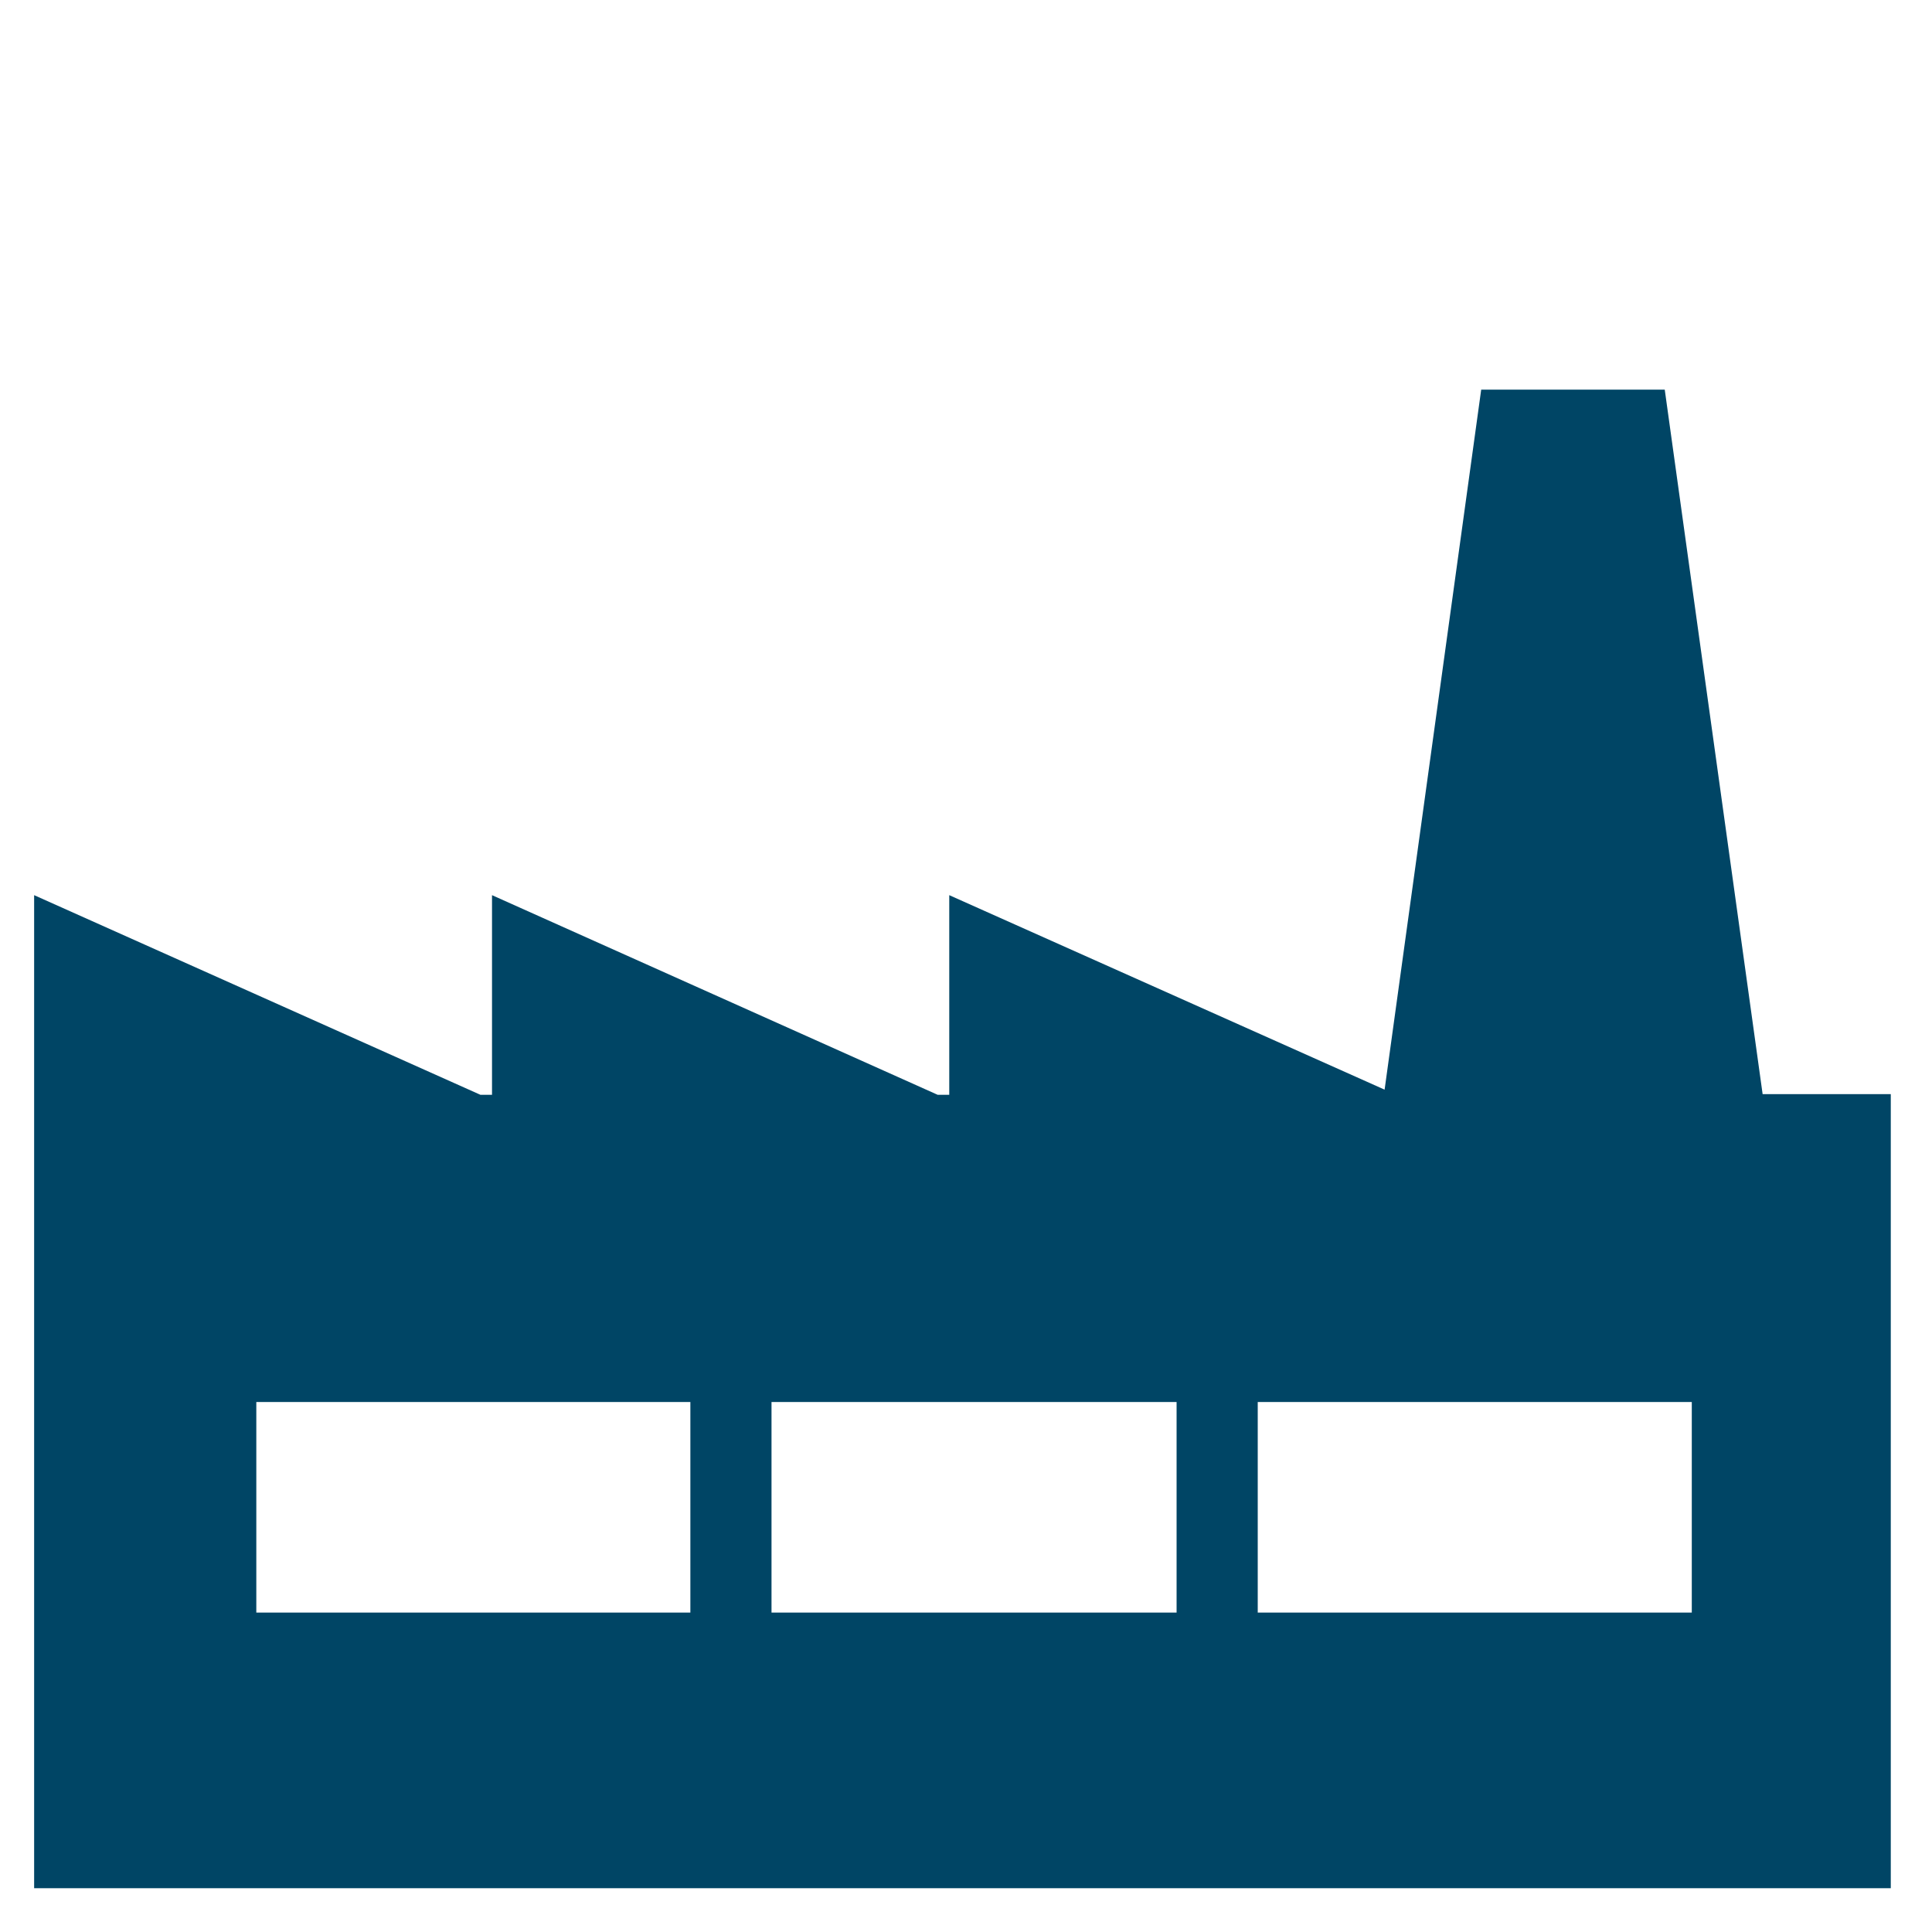
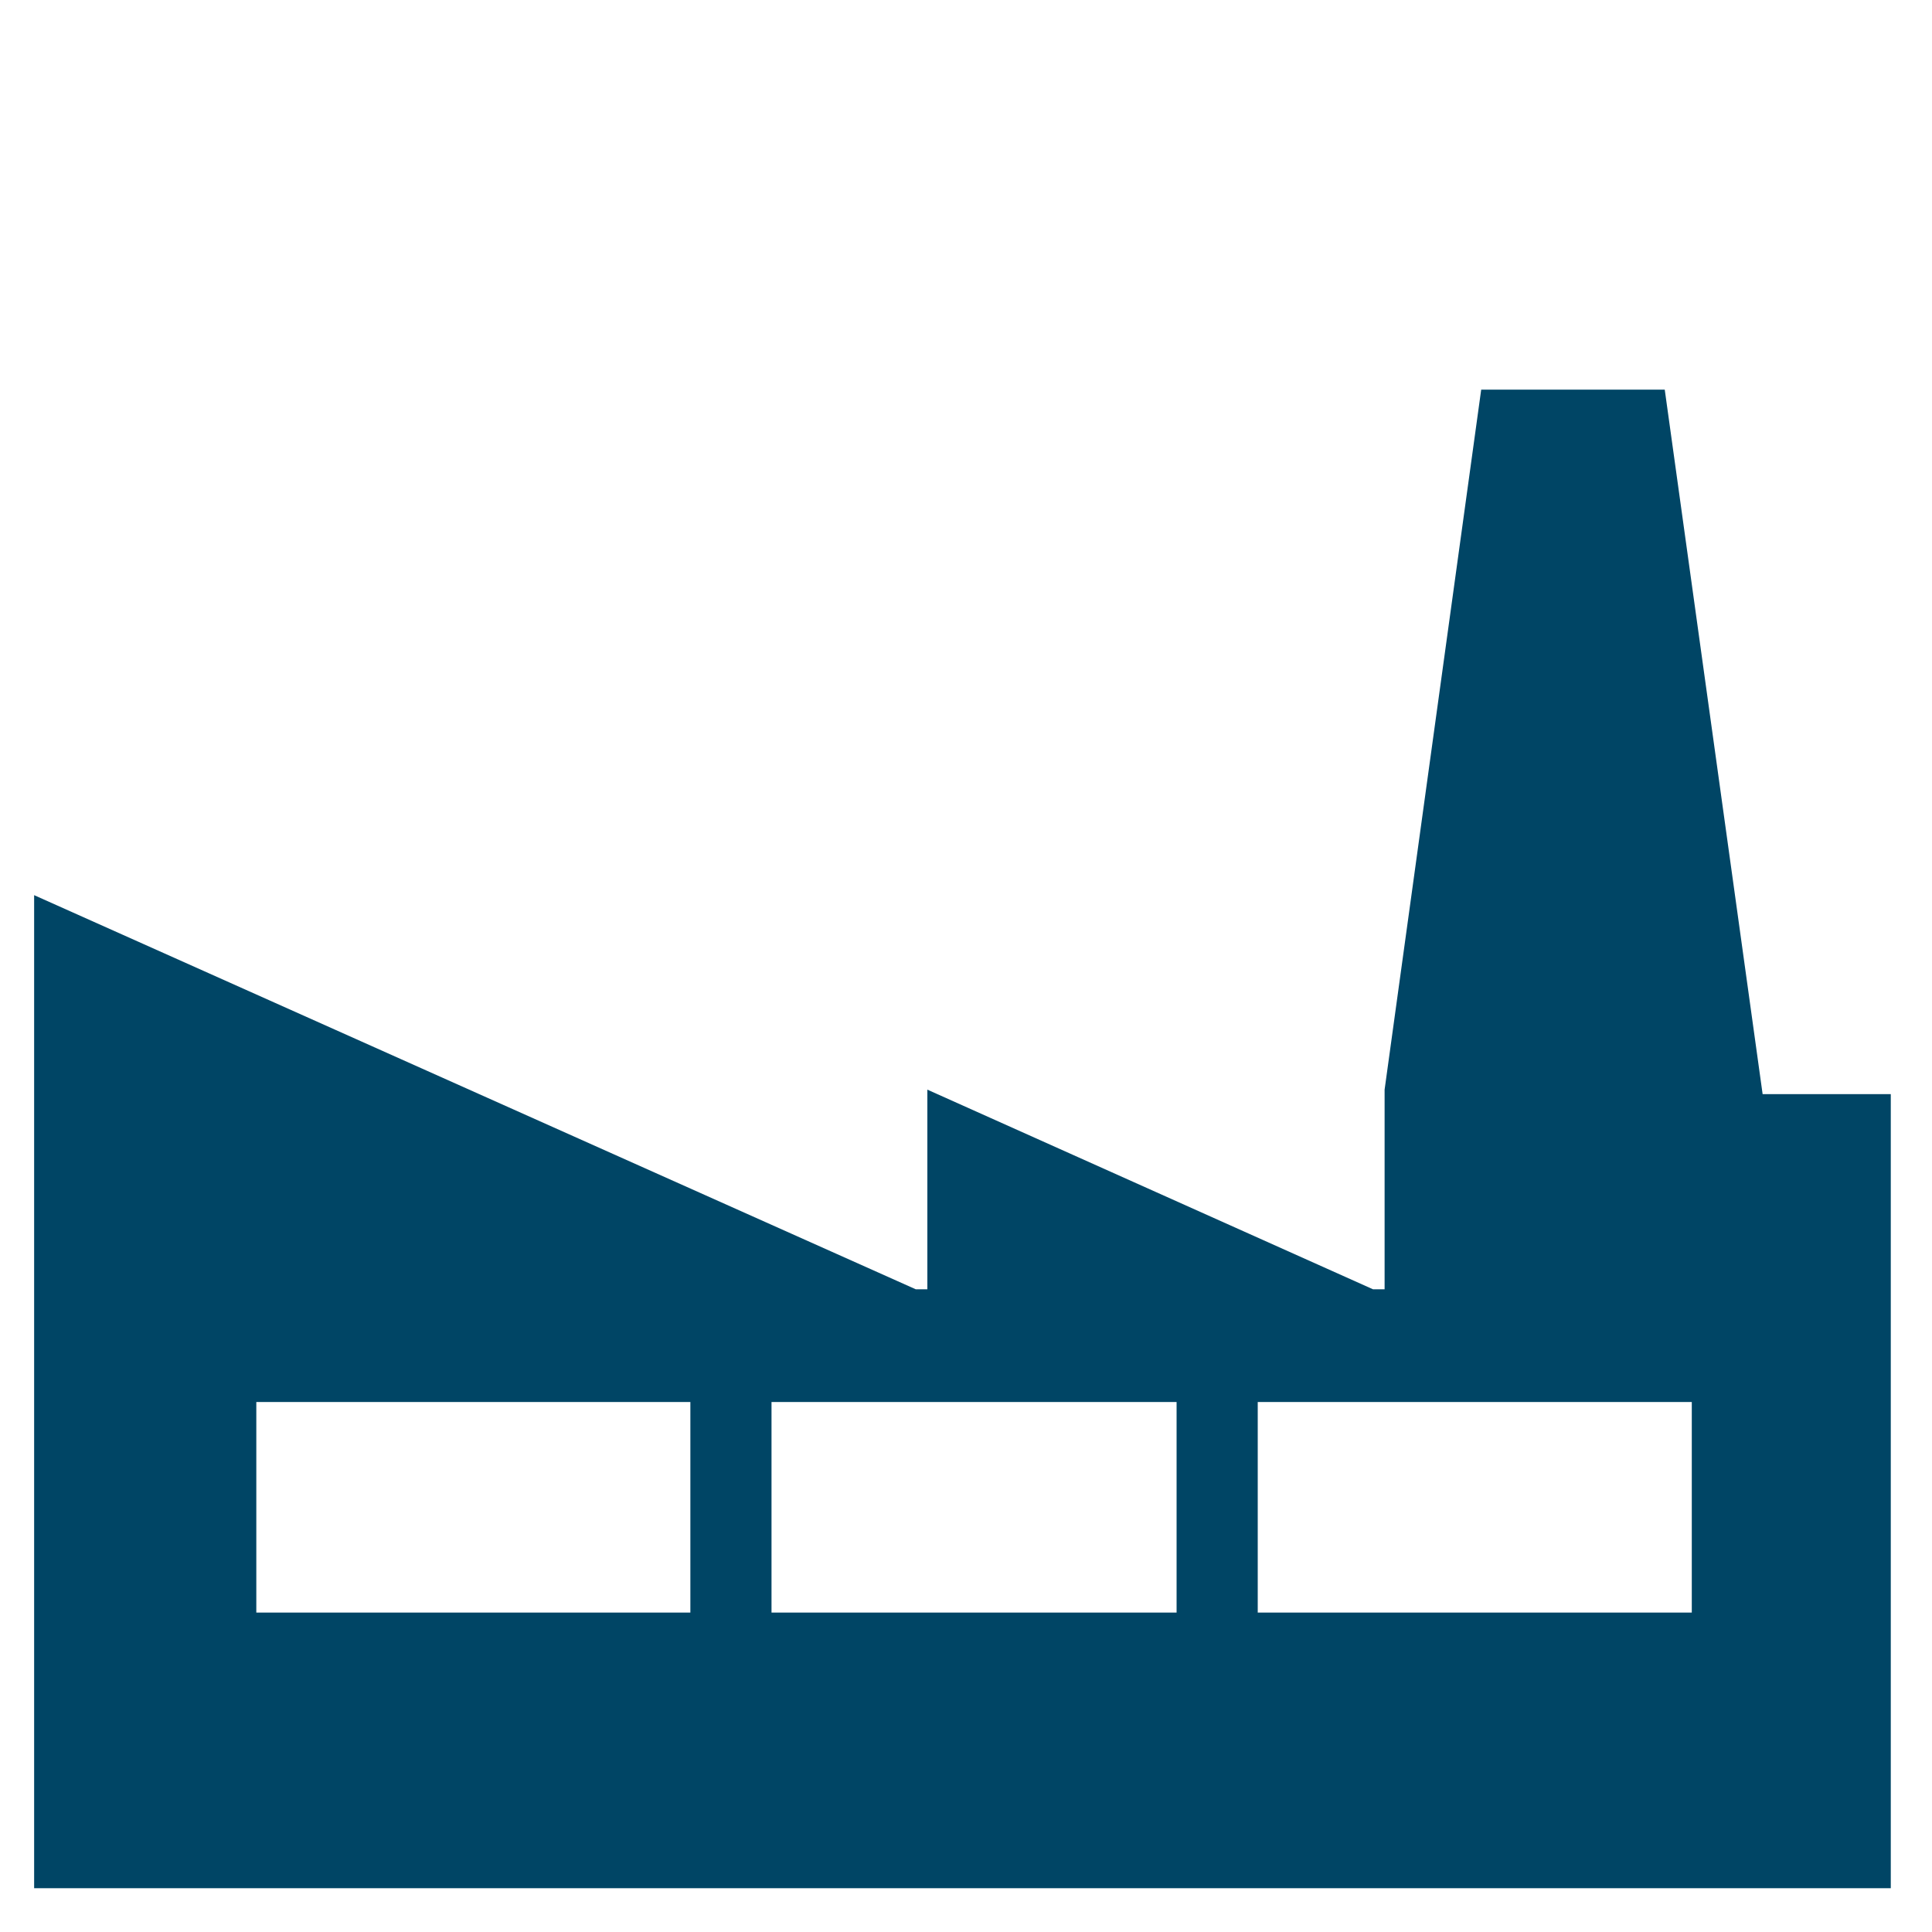
<svg xmlns="http://www.w3.org/2000/svg" version="1.1" id="Layer_22" x="0px" y="0px" viewBox="0 0 300 300" style="enable-background:new 0 0 300 300;" xml:space="preserve">
  <style type="text/css">
	.st0{fill:#004565}
</style>
-   <path class="st0" d="M273.7,169.9L258.5,60.5h-28.5L215,169.2L147.4,139v31h-1.8l-69.2-31v31h-1.8L5.3,139v154.2h288.3V169.9H273.7z   M107.2,250.4H39.8v-32.7h67.4V250.4z M182.7,250.4h-62.9v-32.7h62.9V250.4z M262.7,250.4h-67.4v-32.7h67.4V250.4z" />
+   <path class="st0" d="M273.7,169.9L258.5,60.5h-28.5L215,169.2v31h-1.8l-69.2-31v31h-1.8L5.3,139v154.2h288.3V169.9H273.7z   M107.2,250.4H39.8v-32.7h67.4V250.4z M182.7,250.4h-62.9v-32.7h62.9V250.4z M262.7,250.4h-67.4v-32.7h67.4V250.4z" />
</svg>